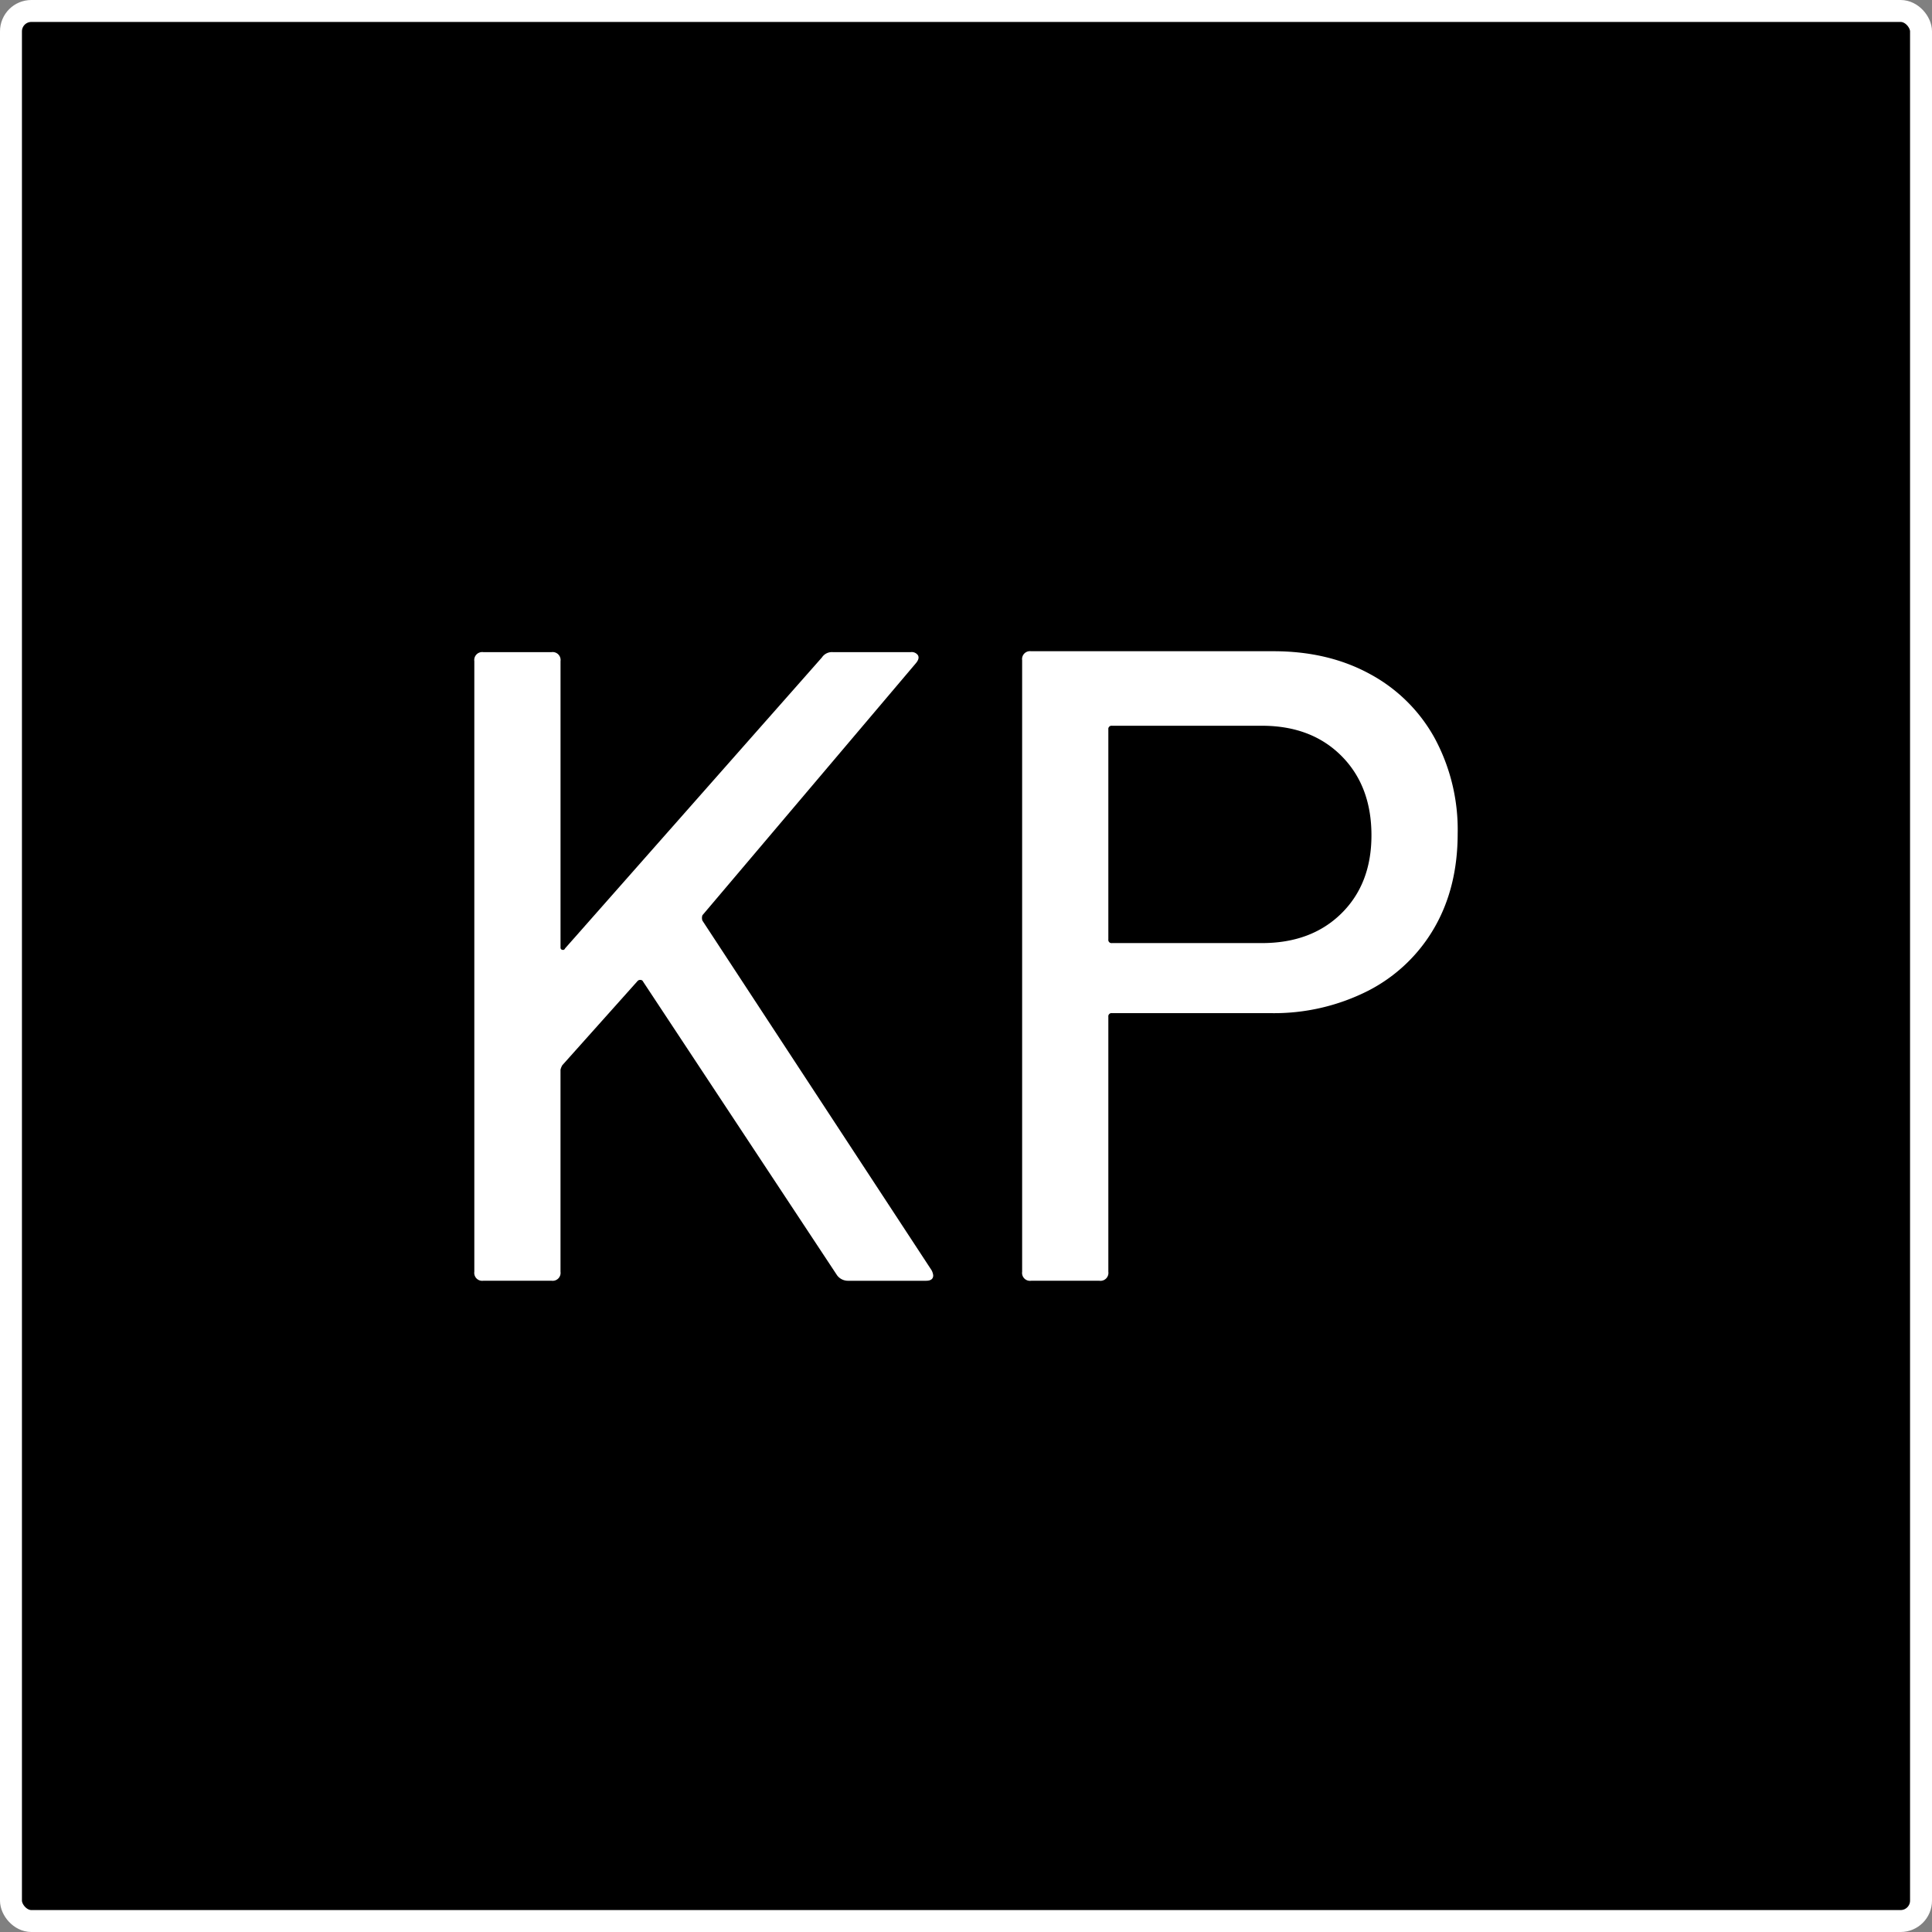
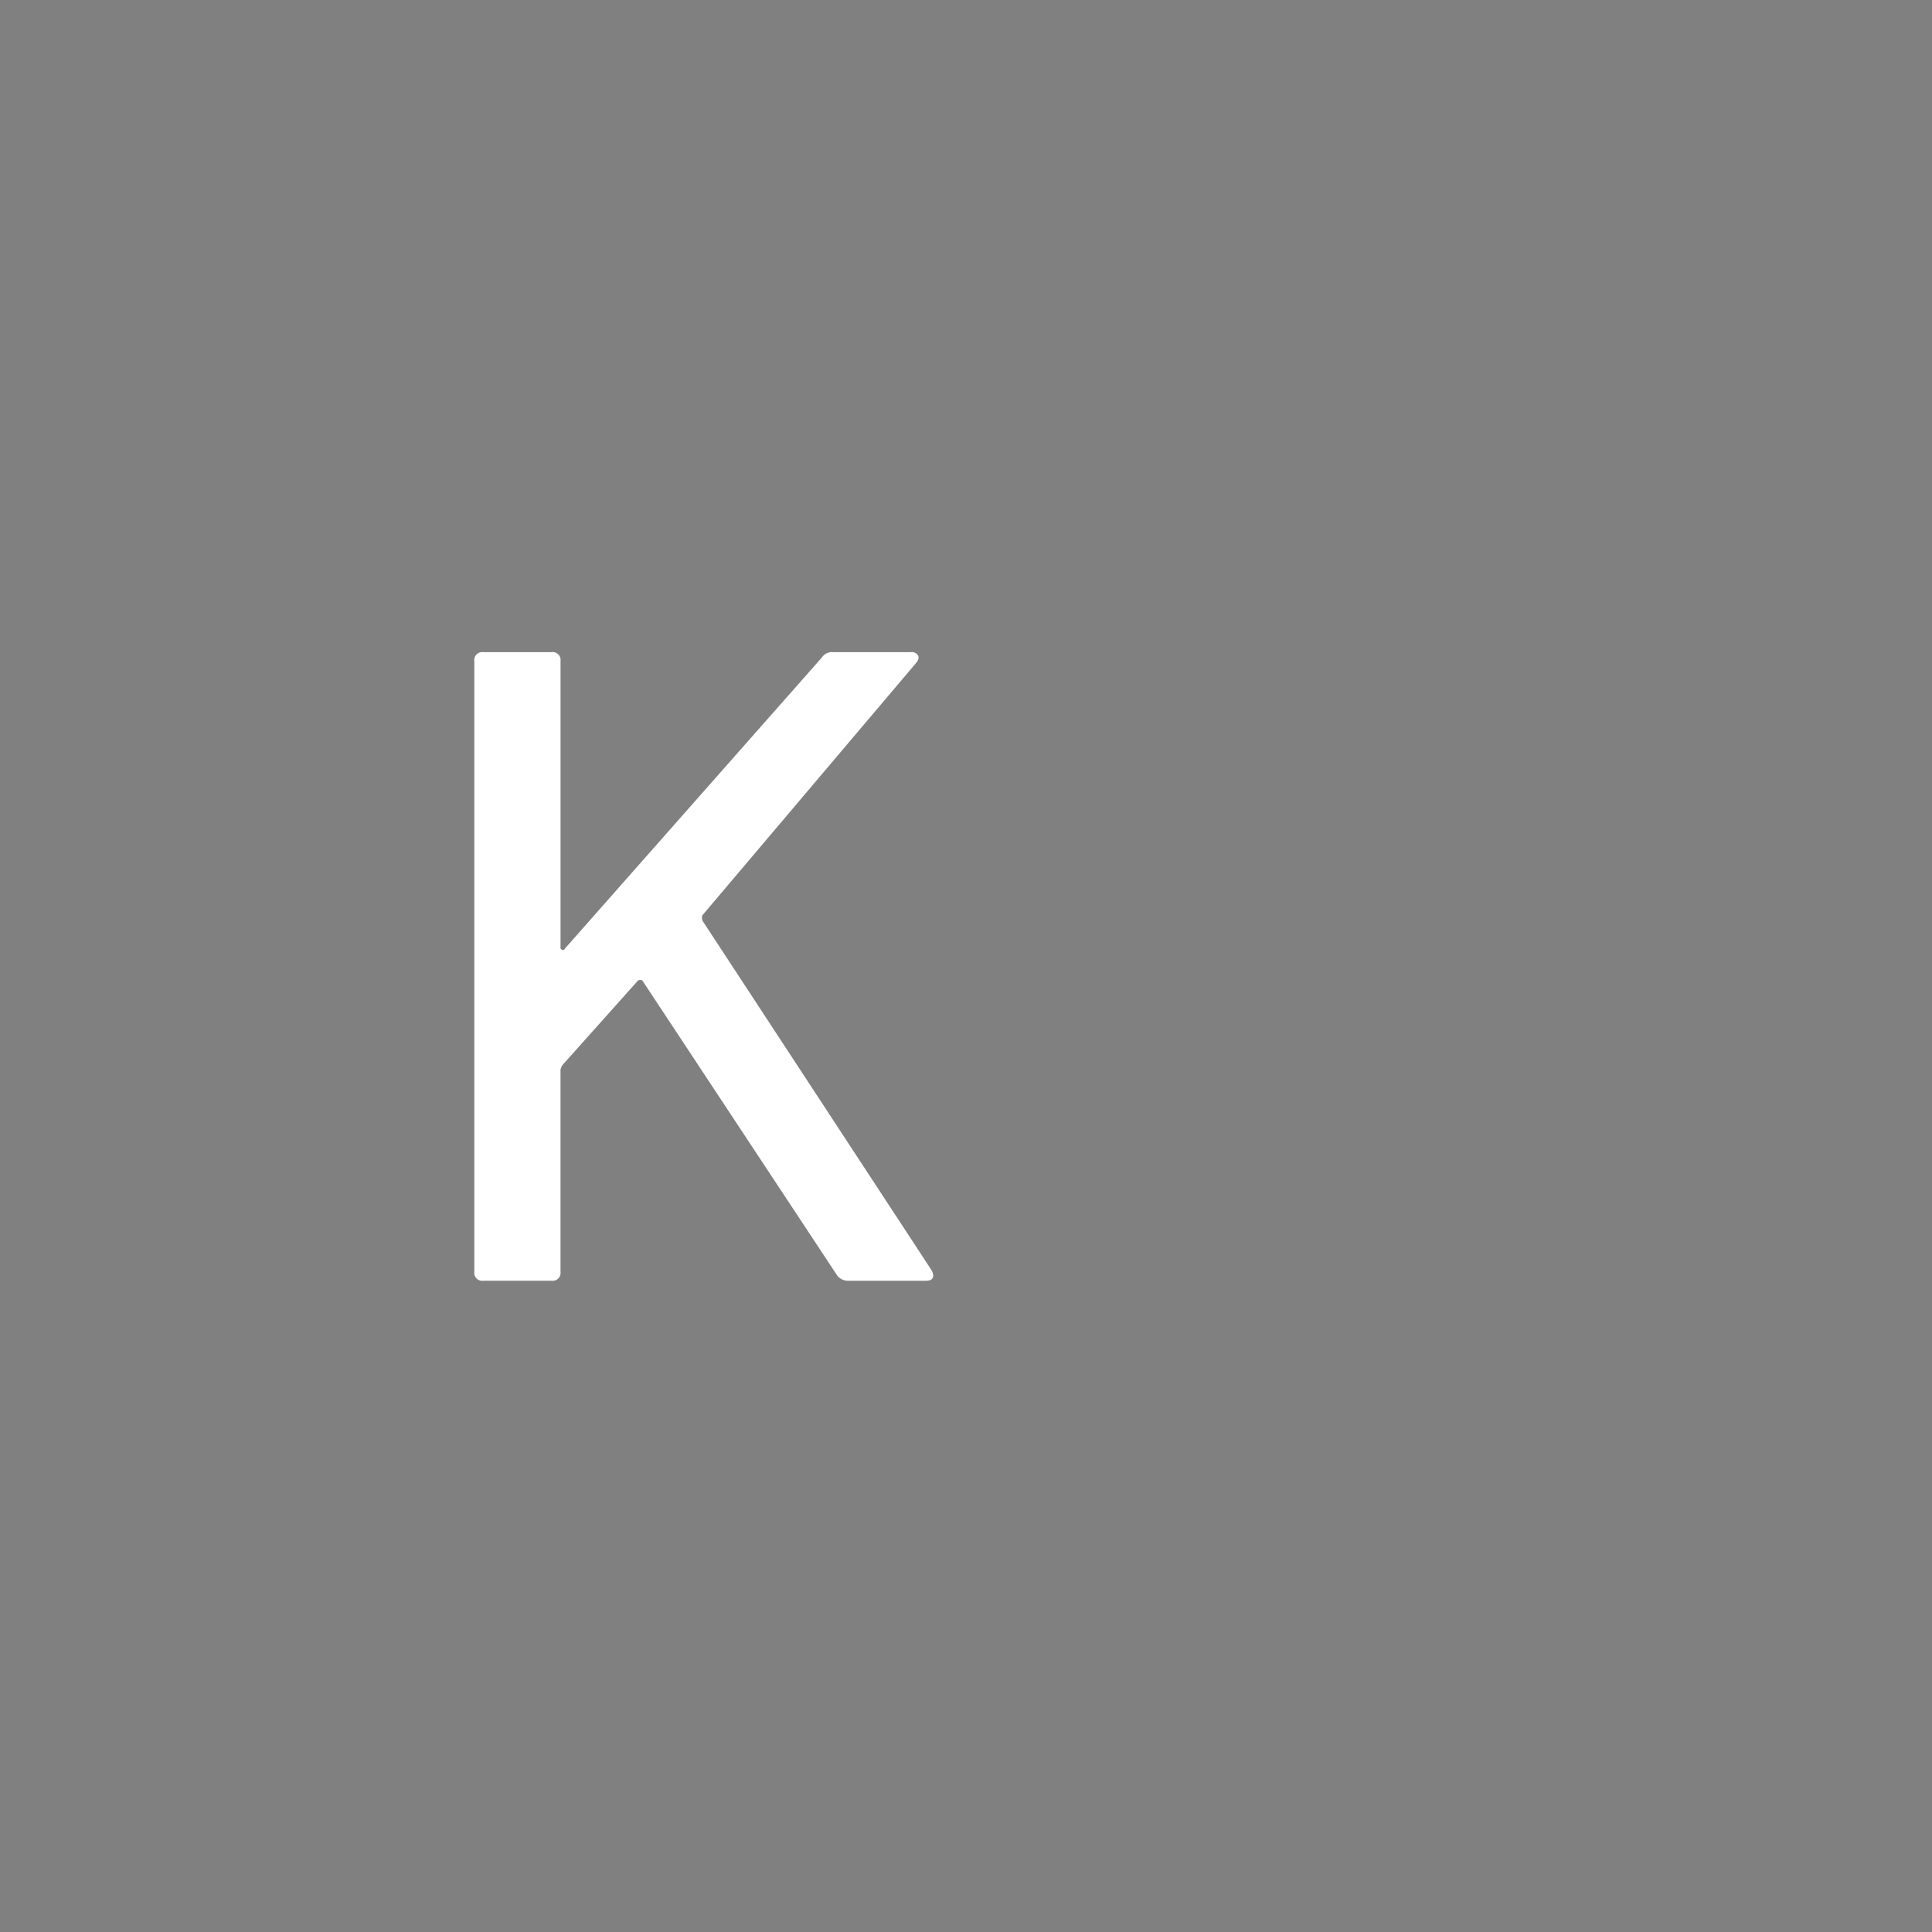
<svg xmlns="http://www.w3.org/2000/svg" viewBox="0 0 473.757 473.757">
  <rect x="0" y="0" width="473.757" height="473.757" fill="#808080" stroke="none" />
  <defs>
    <style>.cls-1{stroke:#fff;stroke-miterlimit:10;stroke-width:5.381px;}.cls-2{fill:#fff;}</style>
  </defs>
  <g id="Layer_2" data-name="Layer 2">
    <g id="Layer_1-2" data-name="Layer 1">
-       <rect class="cls-1" x="2.69" y="2.69" width="468.376" height="468.376" rx="5" />
      <path class="cls-2" d="M116.311,311.861V162.114a1.948,1.948,0,0,1,2.2-2.2H135.25a1.948,1.948,0,0,1,2.2,2.2v70.251a.519.519,0,0,0,.442.549.531.531,0,0,0,.66-.335l62.982-71.346a2.956,2.956,0,0,1,2.643-1.323h19.16a1.855,1.855,0,0,1,1.758.77q.442.774-.439,1.873l-52.411,61.88a2.031,2.031,0,0,0,0,1.32L228.4,311.425a3.368,3.368,0,0,1,.439,1.32c0,.878-.59,1.32-1.762,1.32h-19.16a3.329,3.329,0,0,1-2.639-1.32l-47.568-72.013a.706.706,0,0,0-.66-.442.9.9,0,0,0-.663.221l-18.5,20.7a3.929,3.929,0,0,0-.442,1.1v49.547a1.945,1.945,0,0,1-2.2,2.2H118.512A1.945,1.945,0,0,1,116.311,311.861Z" />
-       <path class="cls-2" d="M335.974,165.306a39.464,39.464,0,0,1,15.857,15.746,47.34,47.34,0,0,1,5.614,23.344q0,13.214-5.727,23.119a39.482,39.482,0,0,1-16.186,15.414,51,51,0,0,1-24.11,5.507H272.667a.782.782,0,0,0-.884.884v62.541a1.945,1.945,0,0,1-2.2,2.2H252.844a1.942,1.942,0,0,1-2.2-2.2V161.893a1.943,1.943,0,0,1,2.2-2.2H312.3Q325.734,159.692,335.974,165.306Zm-7.047,58.685q7.375-7.266,7.376-19.153,0-12.109-7.376-19.491t-19.488-7.38H272.667a.782.782,0,0,0-.884.881v51.534a.779.779,0,0,0,.884.877h36.772Q321.549,231.259,328.927,223.991Z" />
    </g>
  </g>
</svg>